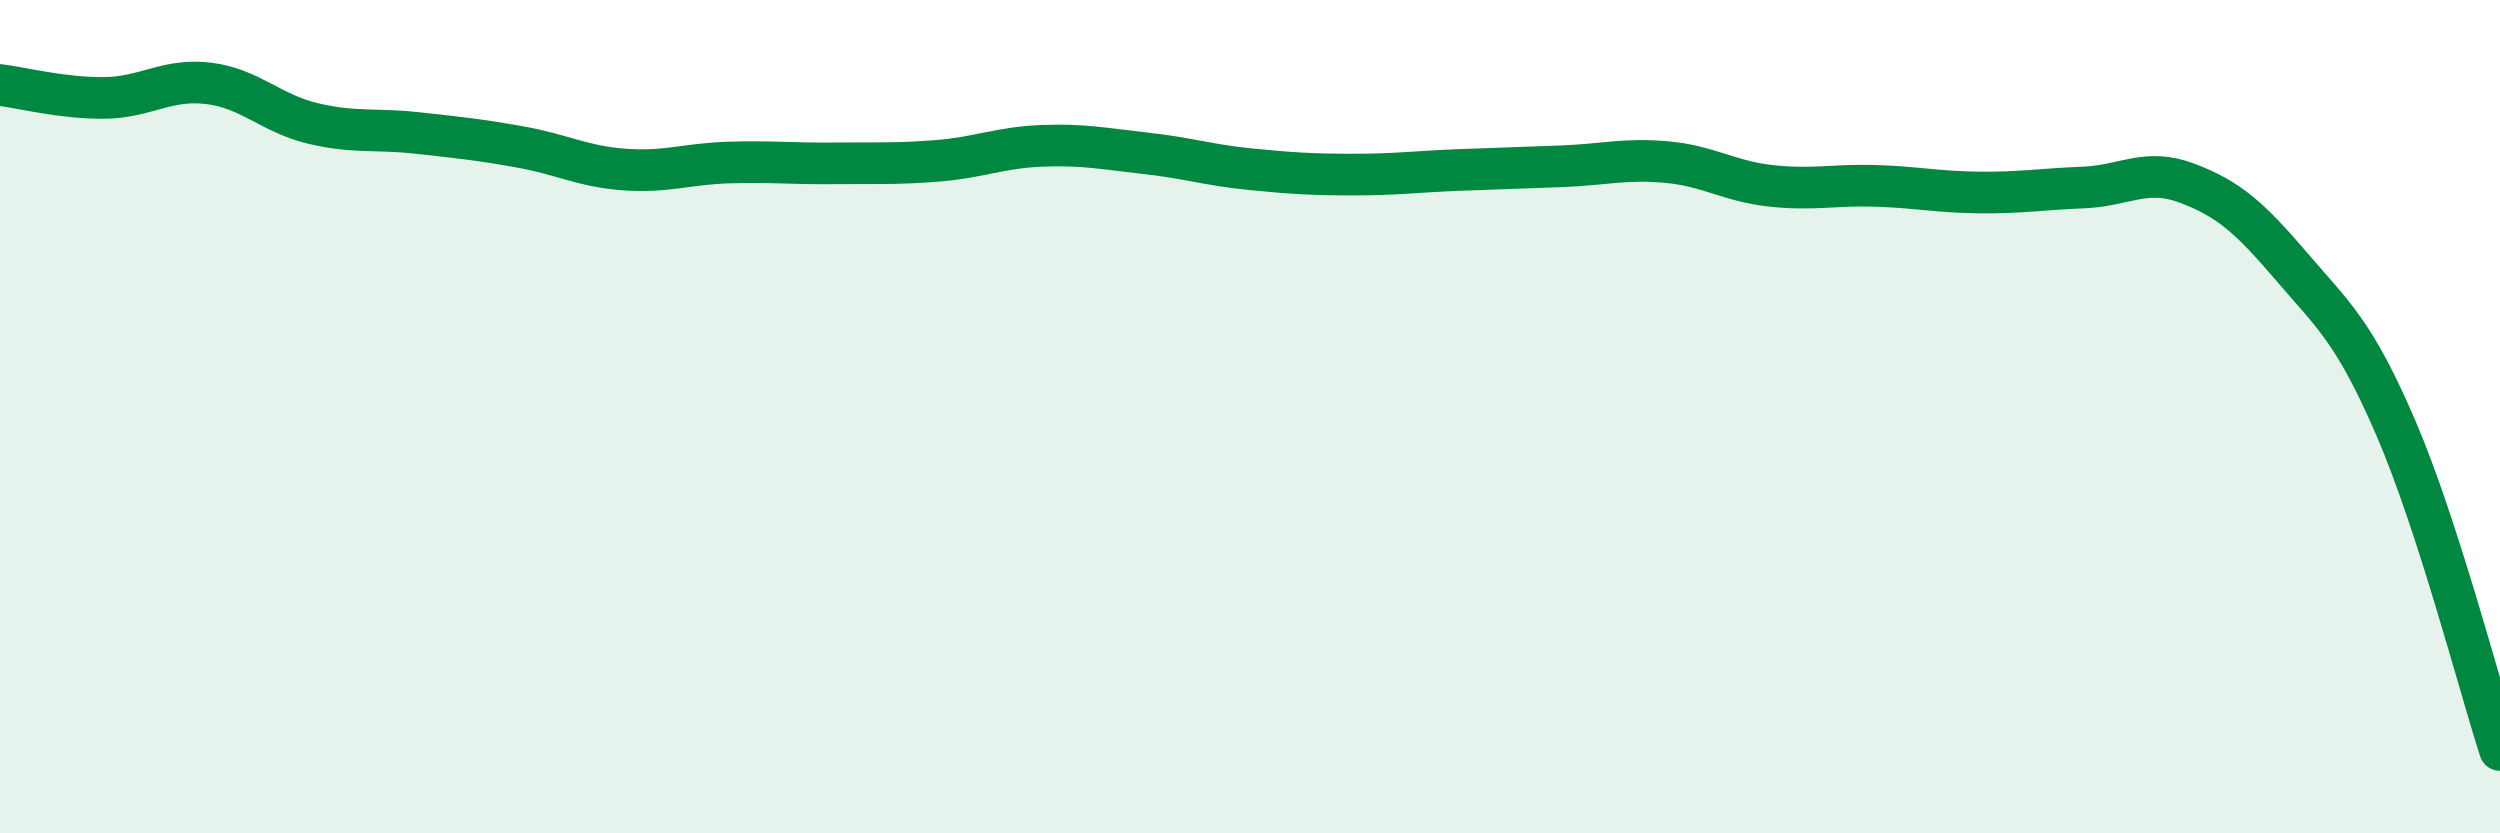
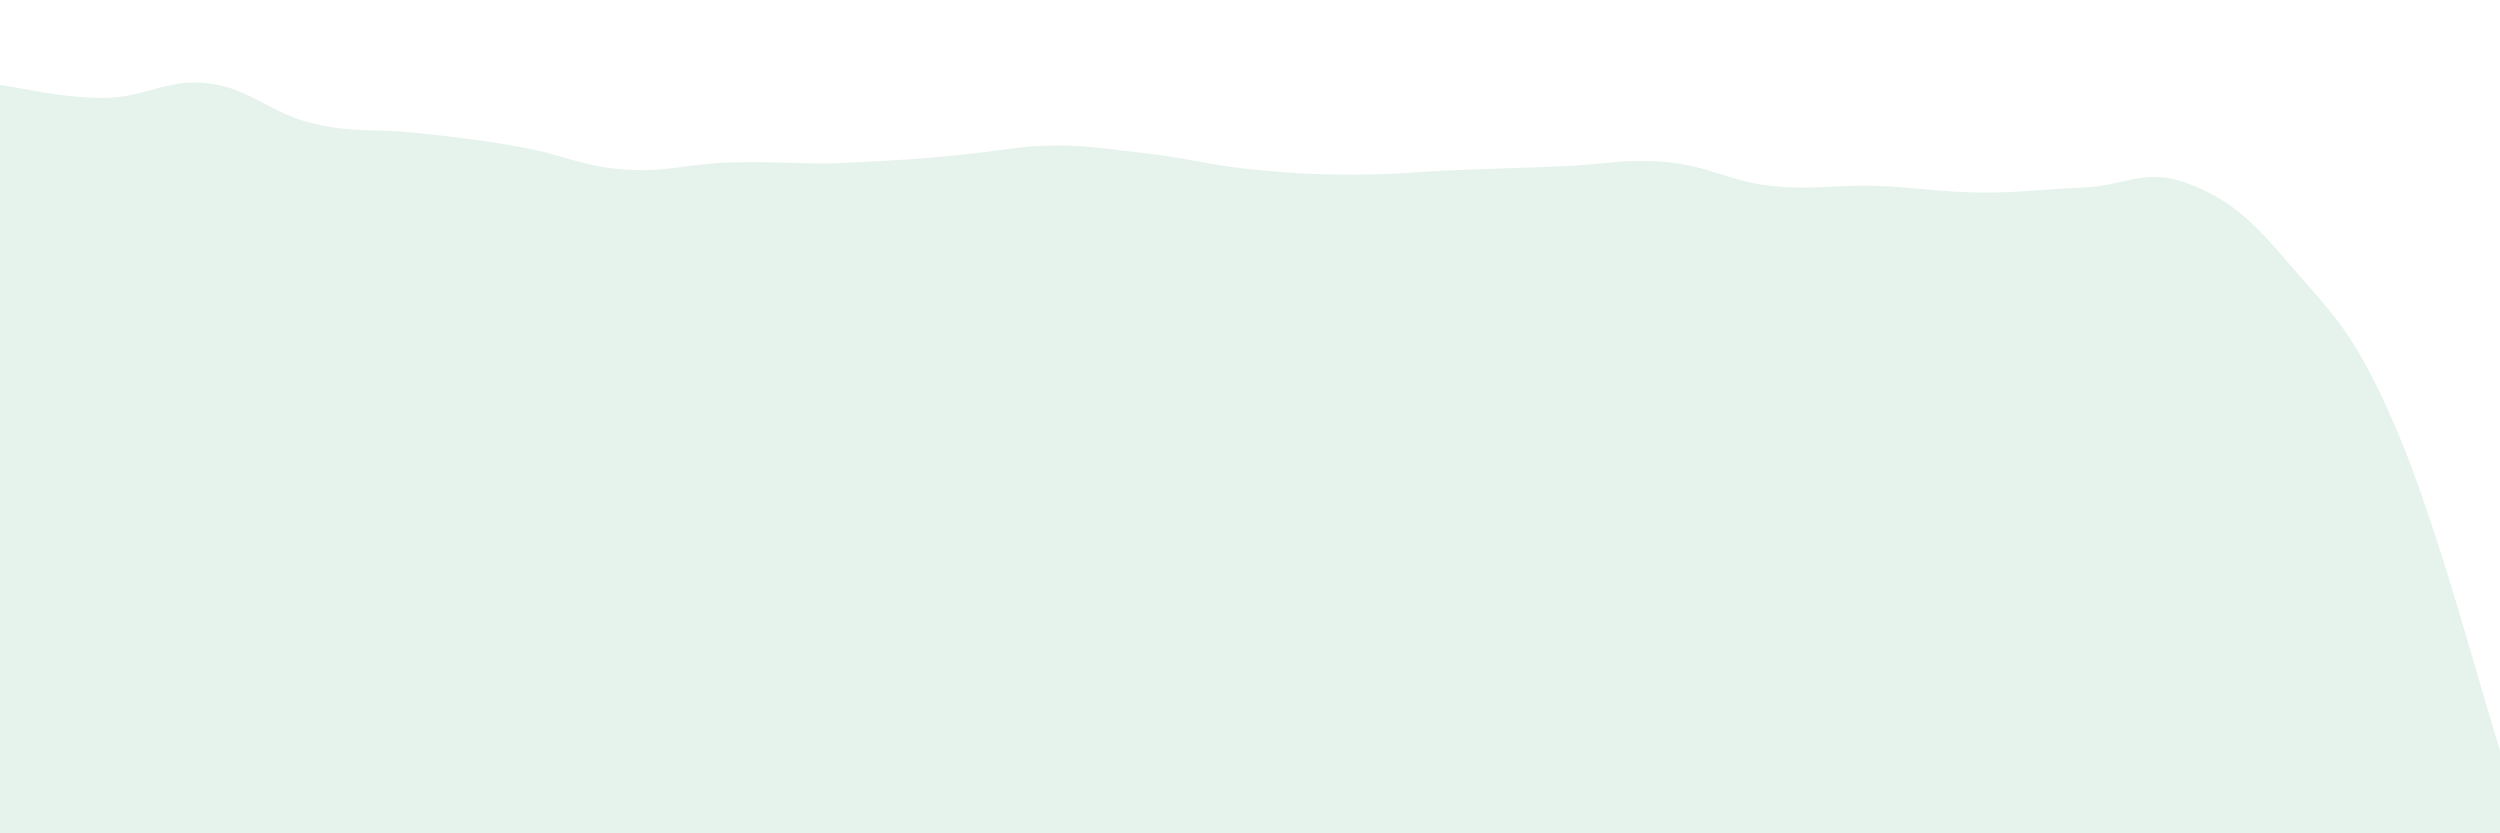
<svg xmlns="http://www.w3.org/2000/svg" width="60" height="20" viewBox="0 0 60 20">
-   <path d="M 0,2.04 C 0.5,2.1 1.5,2.36 2.5,2.35 C 3.5,2.34 4,1.88 5,2 C 6,2.12 6.5,2.72 7.5,2.96 C 8.5,3.2 9,3.08 10,3.19 C 11,3.3 11.5,3.35 12.5,3.53 C 13.5,3.71 14,4 15,4.07 C 16,4.14 16.5,3.93 17.5,3.9 C 18.5,3.87 19,3.93 20,3.92 C 21,3.91 21.5,3.94 22.5,3.86 C 23.5,3.78 24,3.54 25,3.5 C 26,3.46 26.5,3.57 27.5,3.68 C 28.5,3.79 29,3.96 30,4.06 C 31,4.16 31.5,4.19 32.5,4.19 C 33.5,4.19 34,4.12 35,4.08 C 36,4.04 36.5,4.03 37.5,3.99 C 38.5,3.95 39,3.8 40,3.89 C 41,3.98 41.5,4.35 42.5,4.46 C 43.5,4.57 44,4.43 45,4.46 C 46,4.49 46.5,4.61 47.5,4.62 C 48.5,4.63 49,4.54 50,4.5 C 51,4.46 51.5,4.02 52.5,4.4 C 53.5,4.78 54,5.23 55,6.4 C 56,7.57 56.5,7.95 57.5,10.27 C 58.5,12.59 59.5,16.45 60,18L60 20L0 20Z" fill="#008740" opacity="0.1" stroke-linecap="round" stroke-linejoin="round" />
-   <path d="M 0,2.04 C 0.5,2.1 1.5,2.36 2.5,2.35 C 3.5,2.34 4,1.88 5,2 C 6,2.12 6.5,2.72 7.5,2.96 C 8.5,3.2 9,3.08 10,3.19 C 11,3.3 11.5,3.35 12.5,3.53 C 13.5,3.71 14,4 15,4.07 C 16,4.14 16.5,3.93 17.5,3.9 C 18.5,3.87 19,3.93 20,3.92 C 21,3.91 21.5,3.94 22.5,3.86 C 23.5,3.78 24,3.54 25,3.5 C 26,3.46 26.5,3.57 27.5,3.68 C 28.5,3.79 29,3.96 30,4.06 C 31,4.16 31.5,4.19 32.5,4.19 C 33.5,4.19 34,4.12 35,4.08 C 36,4.04 36.5,4.03 37.5,3.99 C 38.5,3.95 39,3.8 40,3.89 C 41,3.98 41.5,4.35 42.5,4.46 C 43.5,4.57 44,4.43 45,4.46 C 46,4.49 46.5,4.61 47.5,4.62 C 48.5,4.63 49,4.54 50,4.5 C 51,4.46 51.5,4.02 52.5,4.4 C 53.5,4.78 54,5.23 55,6.4 C 56,7.57 56.5,7.95 57.5,10.27 C 58.5,12.59 59.5,16.45 60,18" stroke="#008740" stroke-width="1" fill="none" stroke-linecap="round" stroke-linejoin="round" />
+   <path d="M 0,2.04 C 0.5,2.1 1.5,2.36 2.5,2.35 C 3.5,2.34 4,1.88 5,2 C 6,2.12 6.5,2.72 7.5,2.96 C 8.5,3.2 9,3.08 10,3.19 C 11,3.3 11.5,3.35 12.5,3.53 C 13.5,3.71 14,4 15,4.07 C 16,4.14 16.5,3.93 17.5,3.9 C 18.5,3.87 19,3.93 20,3.92 C 23.5,3.78 24,3.54 25,3.5 C 26,3.46 26.5,3.57 27.5,3.68 C 28.5,3.79 29,3.96 30,4.06 C 31,4.16 31.5,4.19 32.5,4.19 C 33.5,4.19 34,4.12 35,4.08 C 36,4.04 36.5,4.03 37.5,3.99 C 38.5,3.95 39,3.8 40,3.89 C 41,3.98 41.5,4.35 42.5,4.46 C 43.5,4.57 44,4.43 45,4.46 C 46,4.49 46.5,4.61 47.5,4.62 C 48.5,4.63 49,4.54 50,4.5 C 51,4.46 51.5,4.02 52.5,4.4 C 53.5,4.78 54,5.23 55,6.4 C 56,7.57 56.5,7.95 57.5,10.27 C 58.5,12.59 59.5,16.45 60,18L60 20L0 20Z" fill="#008740" opacity="0.1" stroke-linecap="round" stroke-linejoin="round" />
</svg>